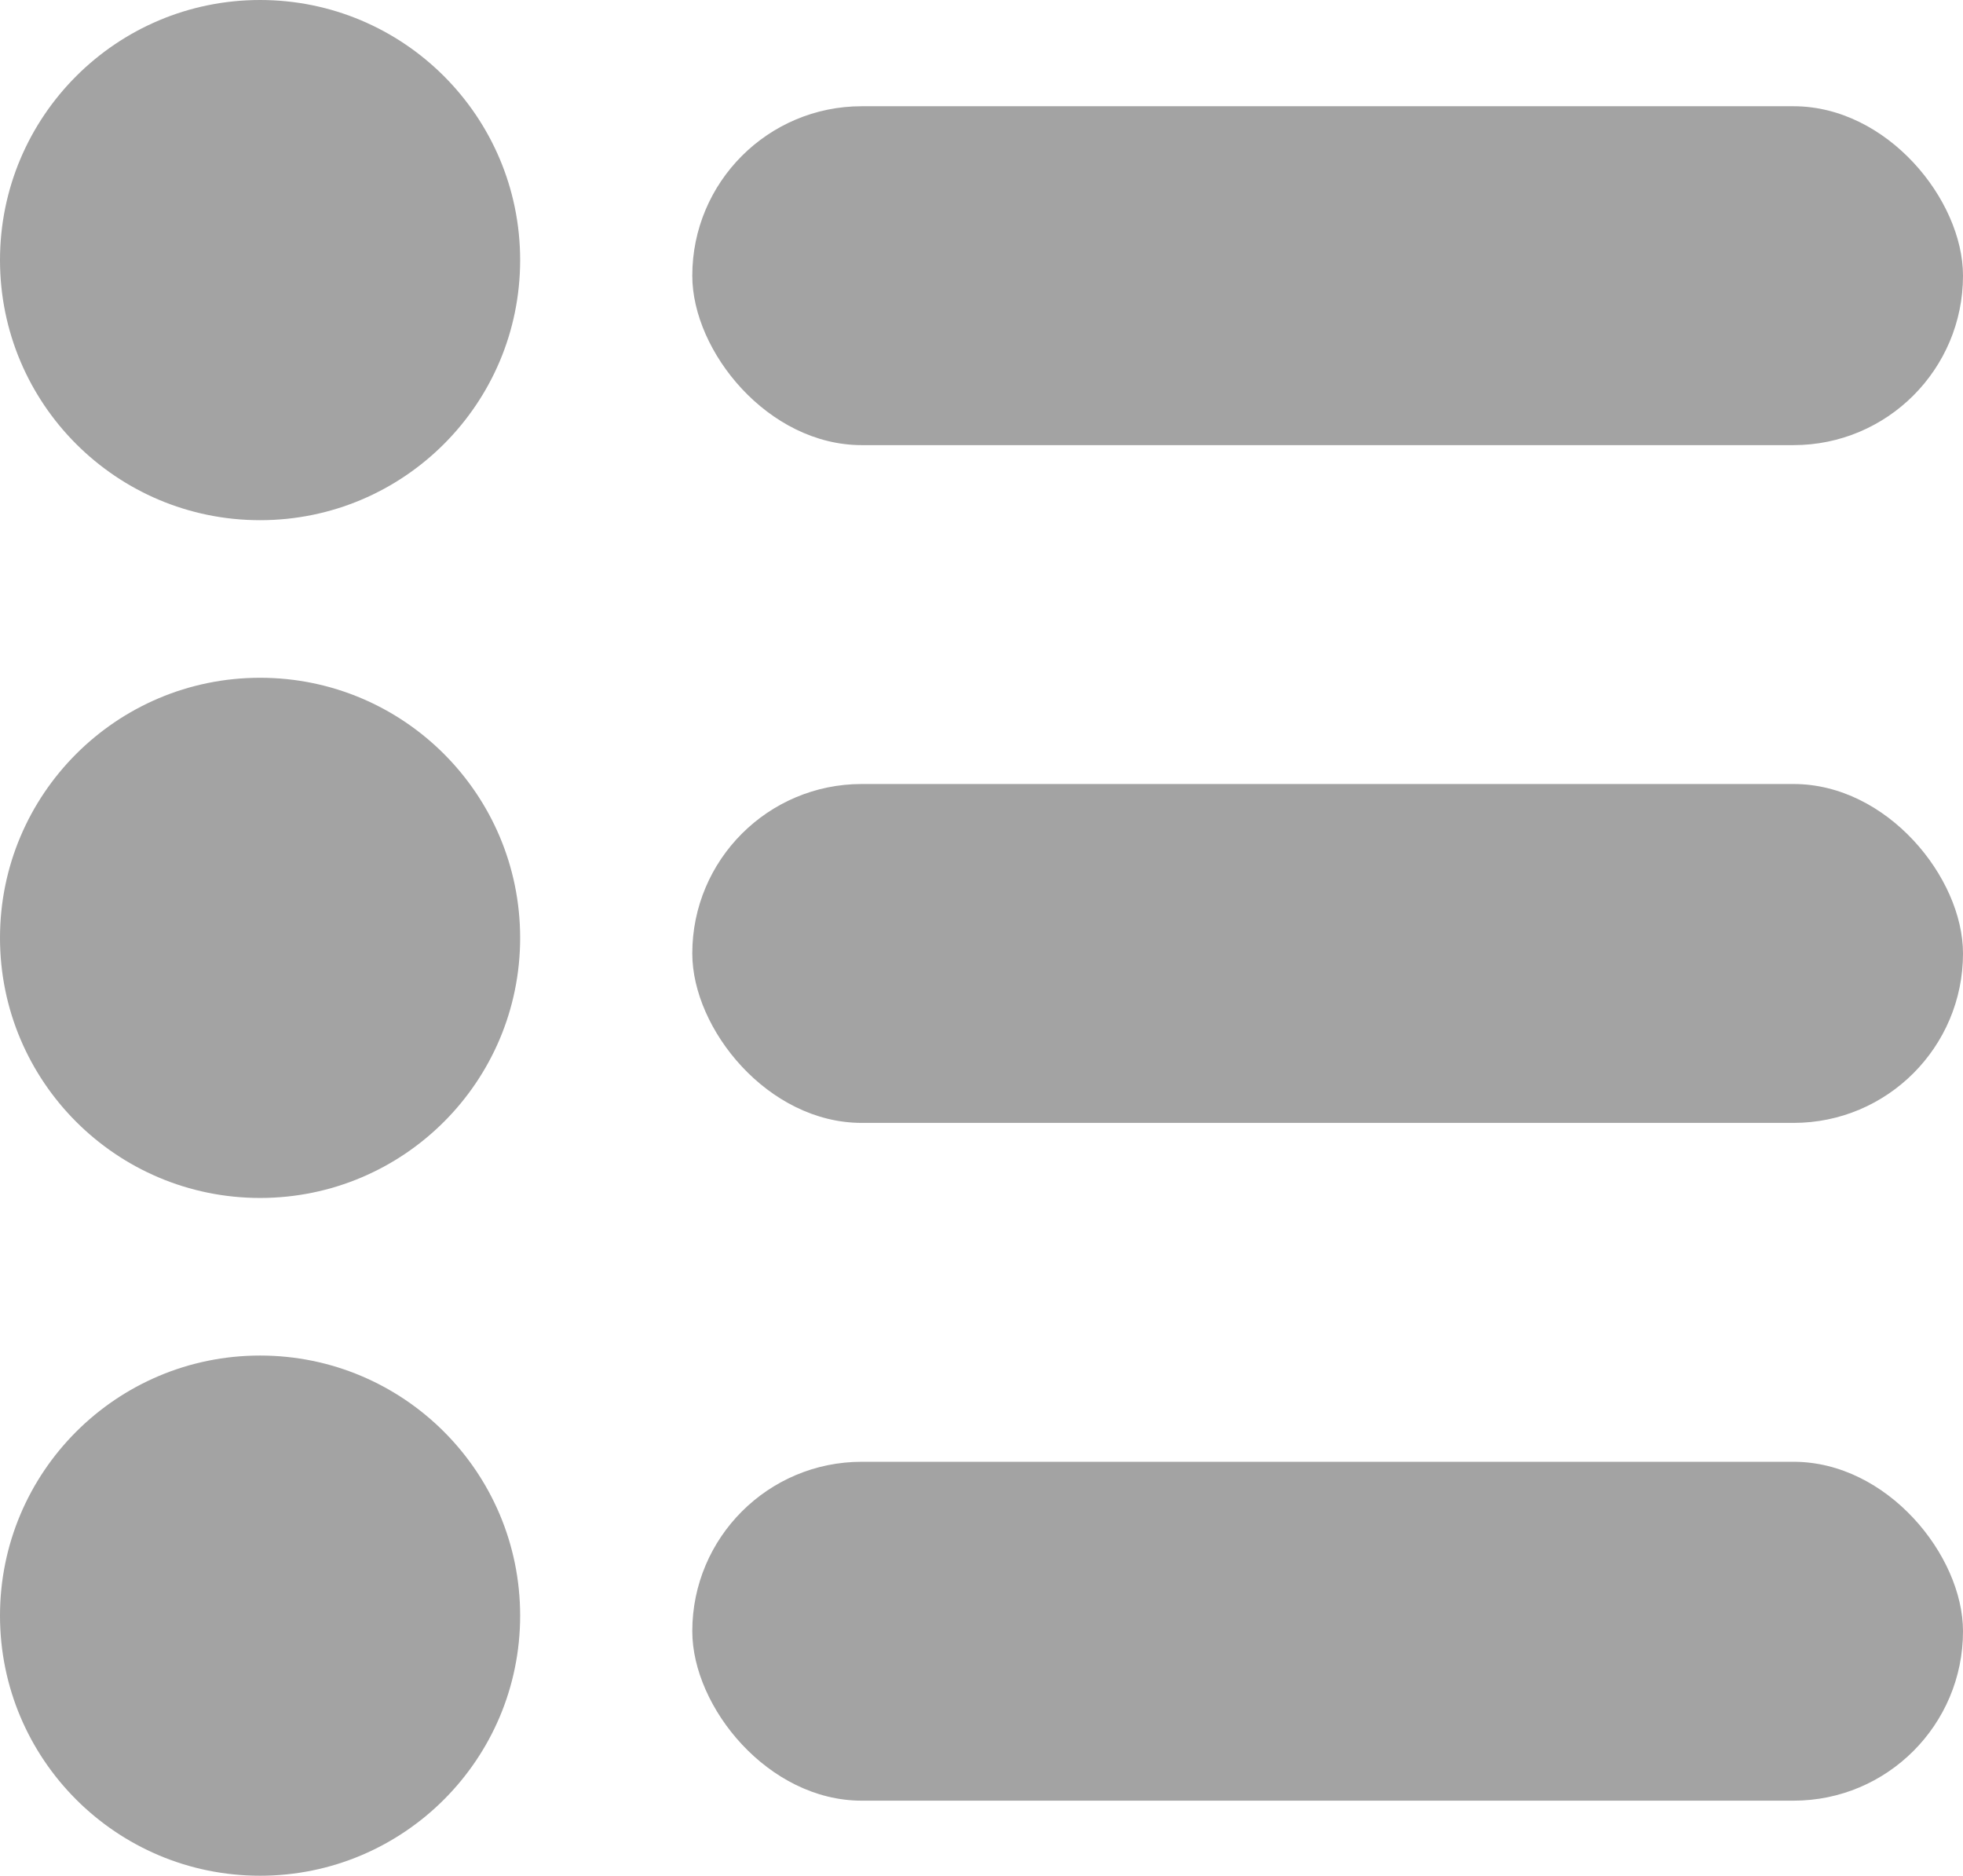
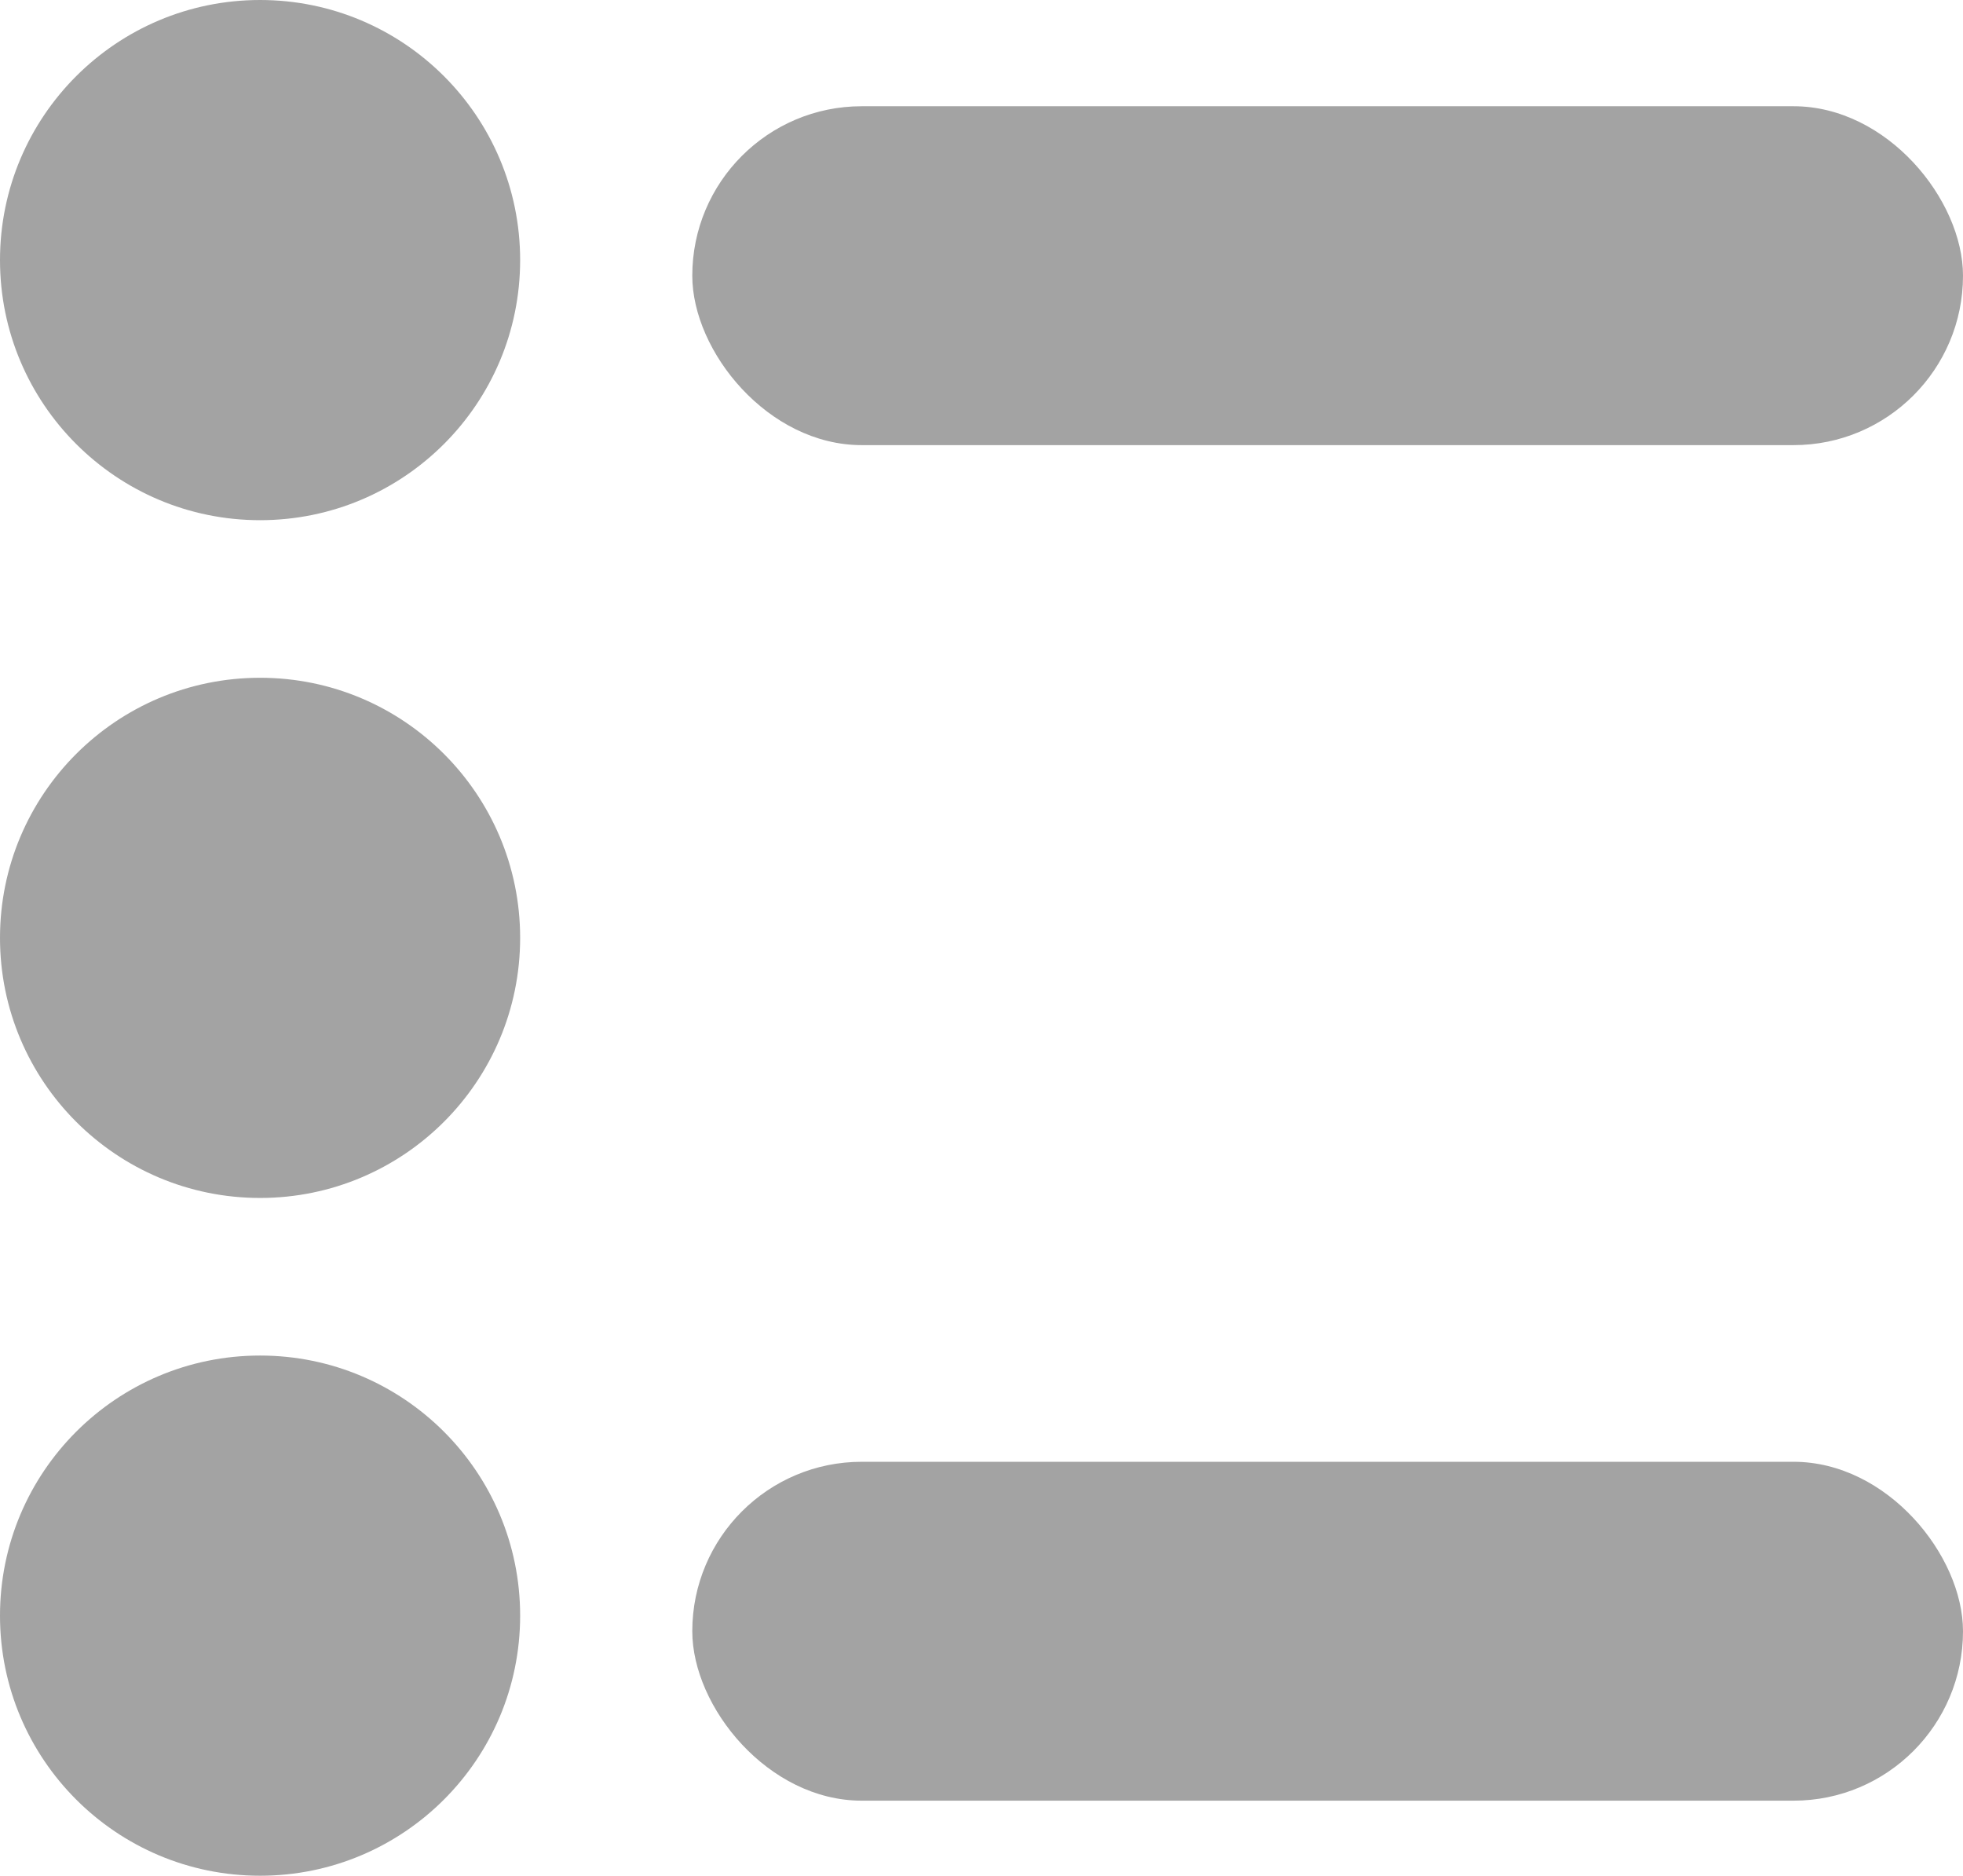
<svg xmlns="http://www.w3.org/2000/svg" width="23.172" height="22.141" viewBox="0 0 23.172 22.141">
  <g data-name="Grupo 1250" transform="translate(-475 -413)">
    <circle data-name="Elipse 85" cx="3.07" cy="3.07" r="3.07" transform="translate(475 413)" style="fill:#a3a3a3" />
    <circle data-name="Elipse 89" cx="3.07" cy="3.07" r="3.07" transform="translate(475 421)" style="fill:#a3a3a3" />
    <circle data-name="Elipse 90" cx="3.07" cy="3.07" r="3.07" transform="translate(475 429)" style="fill:#a3a3a3" />
    <rect data-name="Rectángulo 1311" width="15" height="4" rx="2" transform="translate(483.172 414.254)" style="fill:#a3a3a3" />
-     <rect data-name="Rectángulo 1314" width="15" height="4" rx="2" transform="translate(483.172 422.254)" style="fill:#a3a3a3" />
    <rect data-name="Rectángulo 1315" width="15" height="4" rx="2" transform="translate(483.172 430.254)" style="fill:#a3a3a3" />
  </g>
</svg>